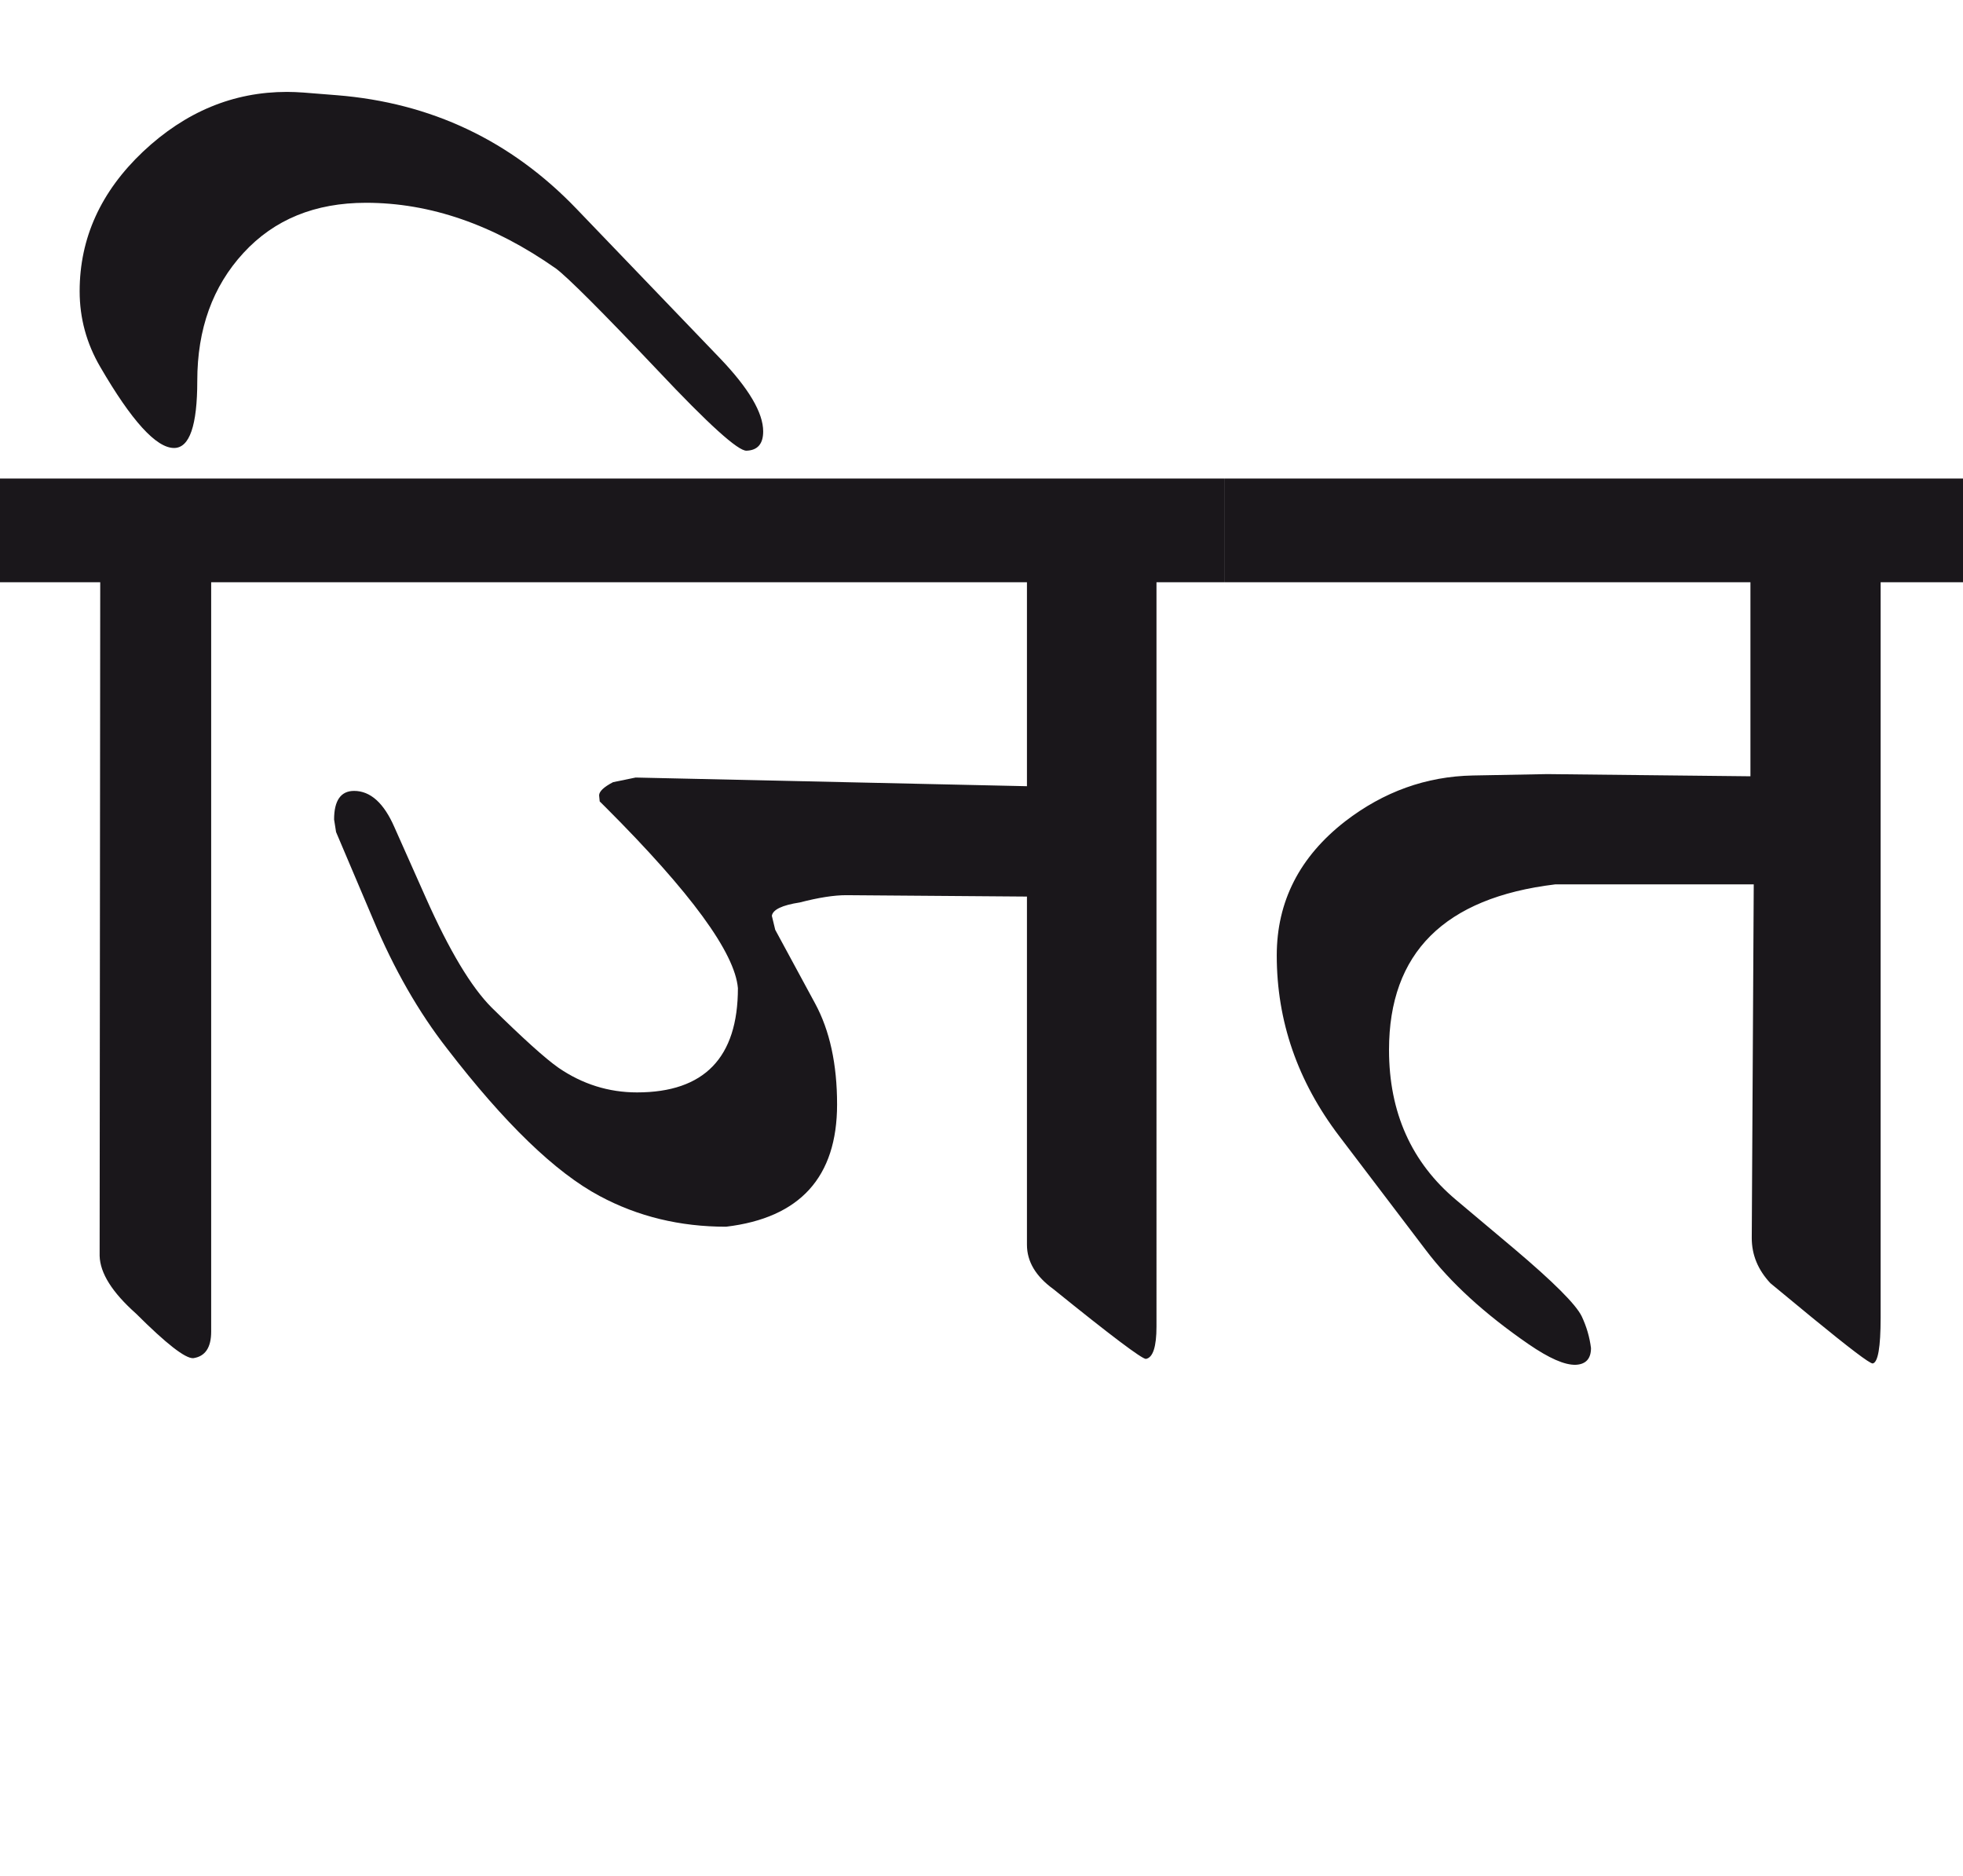
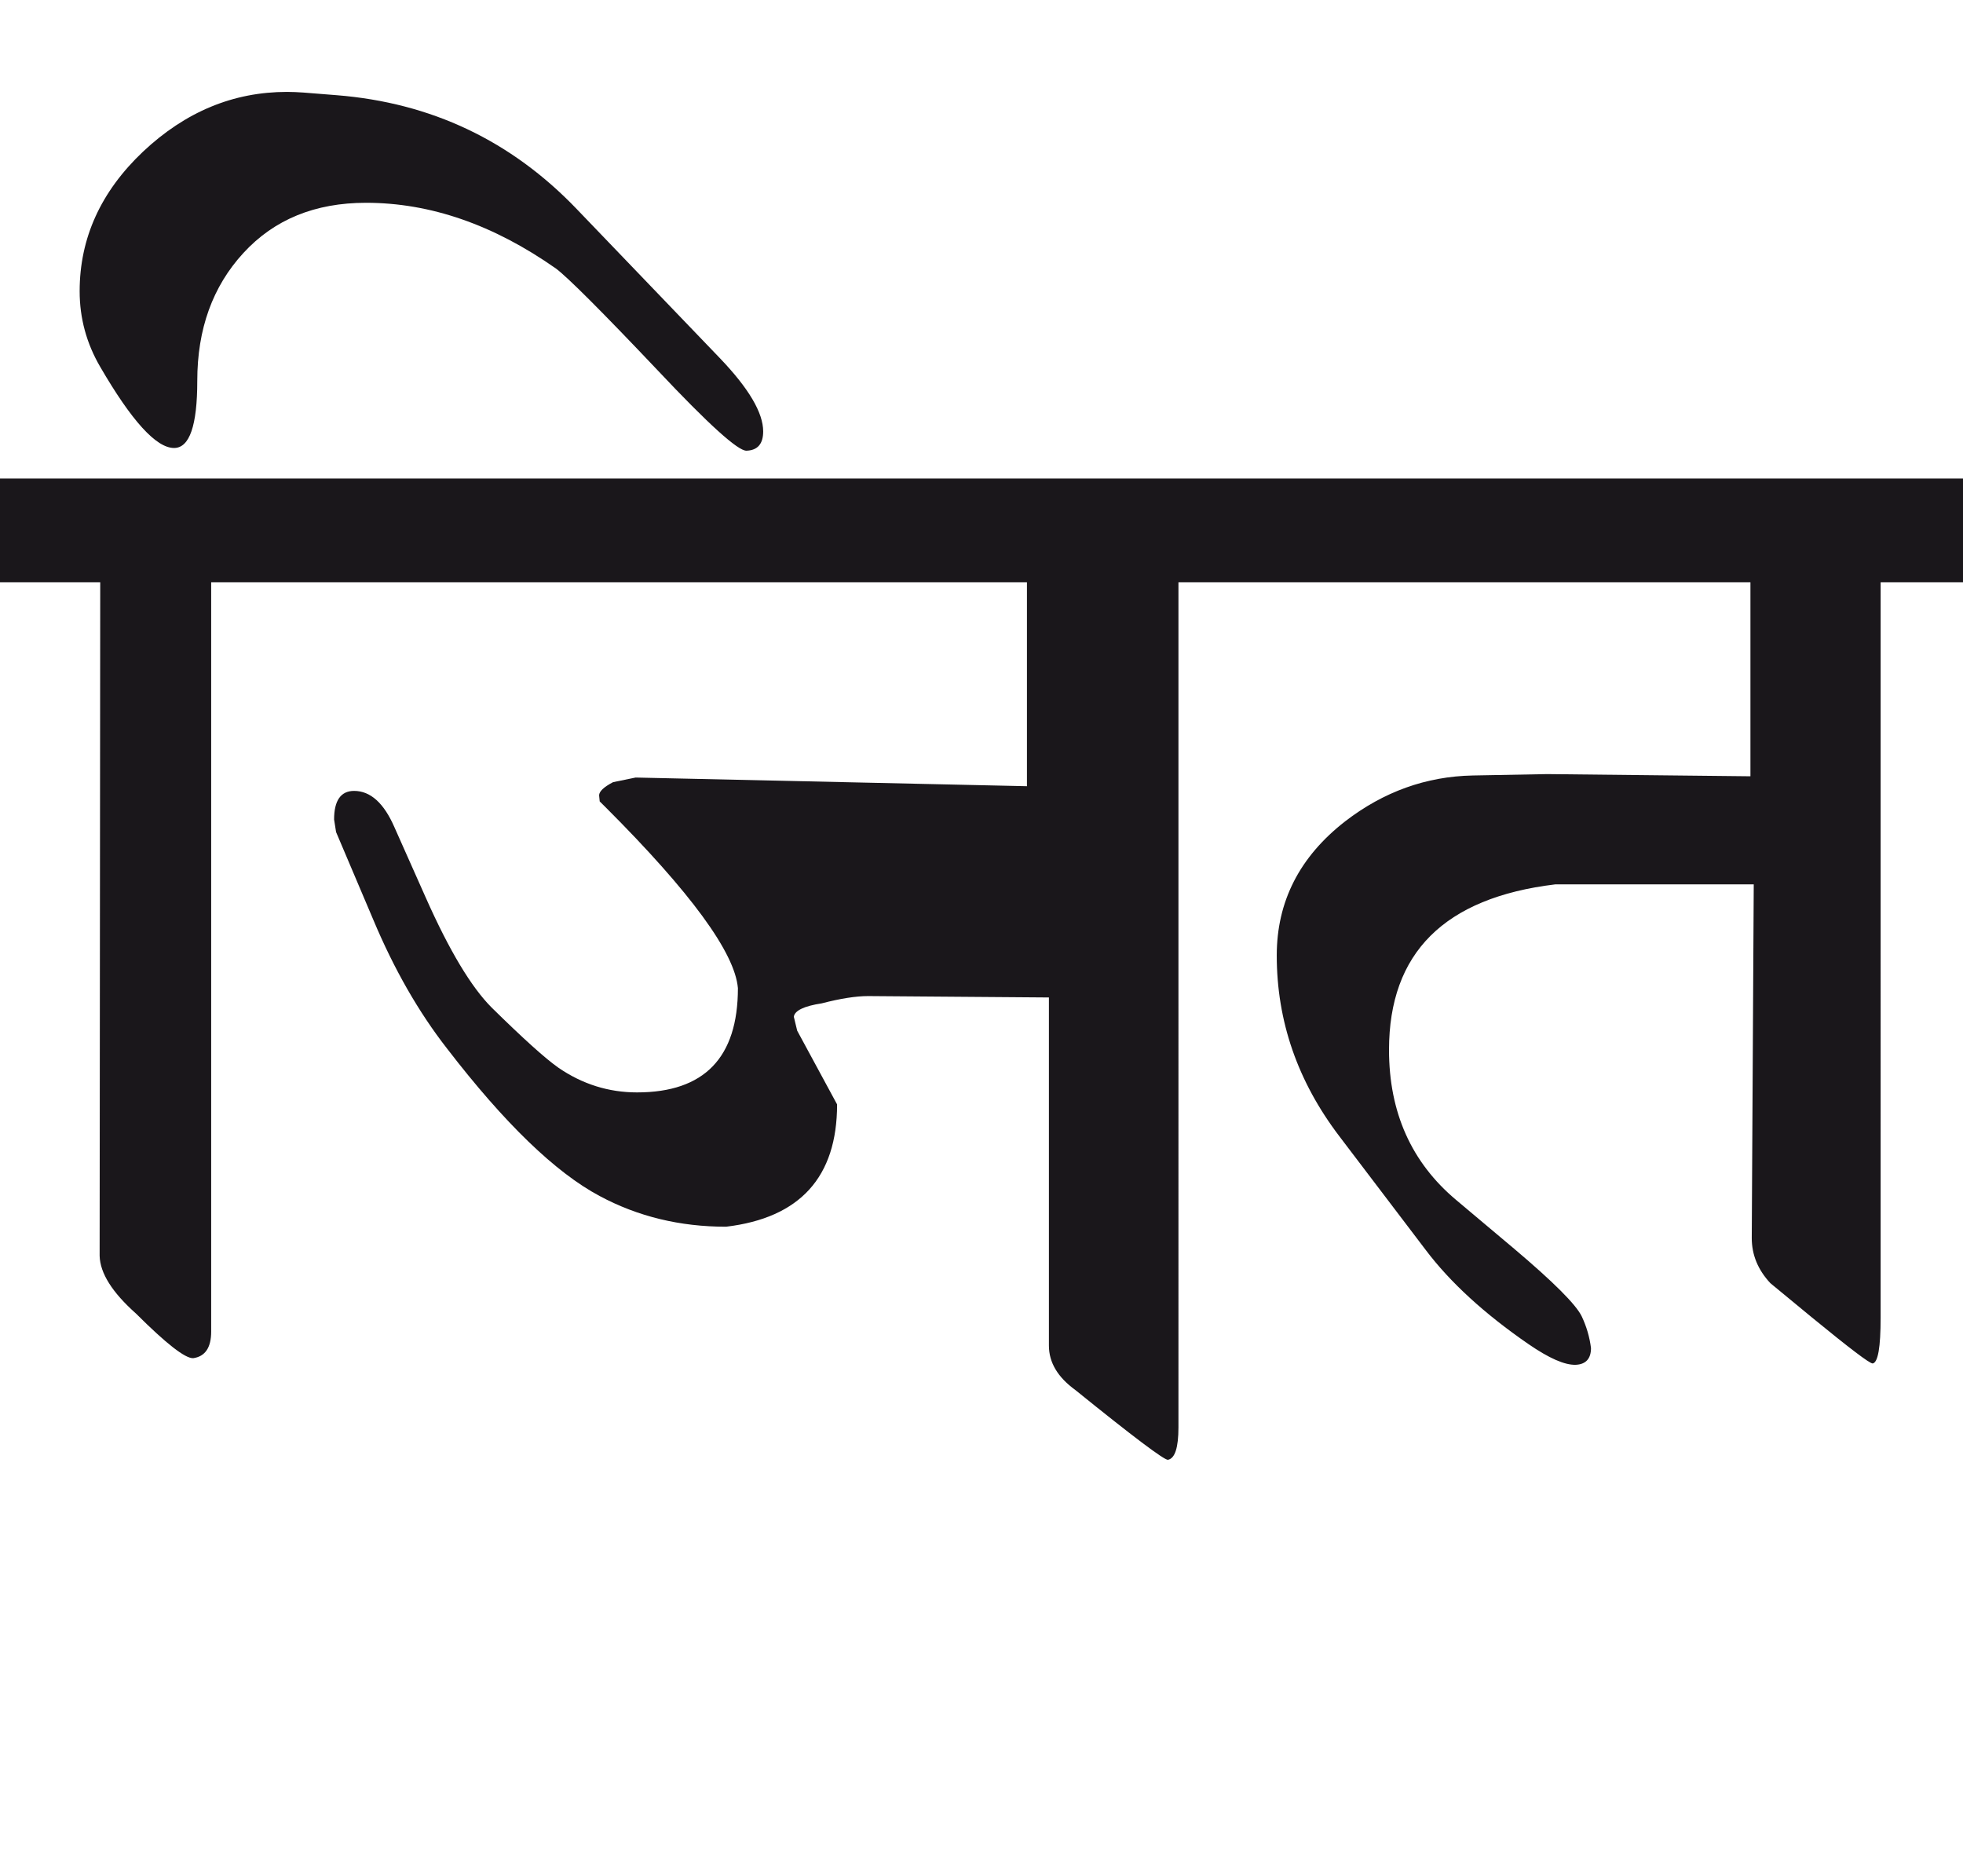
<svg xmlns="http://www.w3.org/2000/svg" version="1.1" id="Ebene_1" x="0px" y="0px" width="29.672px" height="28.35px" viewBox="0 0 29.672 28.35" enable-background="new 0 0 29.672 28.35" xml:space="preserve">
-   <path fill="#1A171B" d="M29.672,7.233H18.506V8.8h7.953v2.933L23.386,11.7l-1.124,0.021c-0.703,0.014-1.346,0.244-1.929,0.693  c-0.689,0.536-1.034,1.211-1.034,2.027c0,0.991,0.314,1.901,0.944,2.73l1.306,1.719c0.374,0.496,0.894,0.97,1.556,1.426  c0.31,0.213,0.545,0.317,0.713,0.312c0.153-0.007,0.231-0.092,0.231-0.253c-0.021-0.167-0.068-0.327-0.141-0.481  c-0.088-0.18-0.43-0.521-1.024-1.023l-0.873-0.734c-0.676-0.567-1.015-1.324-1.015-2.268c0-1.466,0.836-2.3,2.511-2.502h3.002  l-0.03,5.344c0,0.255,0.093,0.481,0.281,0.683l0.633,0.522c0.562,0.46,0.866,0.692,0.914,0.692c0.08-0.014,0.12-0.245,0.12-0.692  V8.8h1.245V7.233z M18.506,7.233H4.698V8.8h10.825v3.083l-5.915-0.131l-0.341,0.07c-0.142,0.074-0.211,0.141-0.211,0.2l0.009,0.091  l0.092,0.091c1.285,1.285,1.951,2.195,1.997,2.731c0,1.05-0.508,1.576-1.525,1.576c-0.428,0-0.824-0.124-1.185-0.371  C8.243,16,7.905,15.694,7.43,15.227c-0.308-0.309-0.639-0.861-0.993-1.657l-0.474-1.065c-0.16-0.368-0.364-0.551-0.611-0.551  c-0.2,0-0.302,0.145-0.302,0.432l0.03,0.19l0.562,1.324c0.315,0.751,0.687,1.399,1.116,1.949c0.87,1.131,1.64,1.874,2.308,2.229  c0.576,0.309,1.212,0.463,1.909,0.463c1.118-0.133,1.678-0.751,1.678-1.849c0-0.609-0.111-1.117-0.332-1.525l-0.603-1.114  l-0.051-0.211c0.014-0.093,0.154-0.161,0.422-0.202c0.282-0.073,0.516-0.11,0.703-0.11l2.731,0.021v5.262  c0,0.255,0.133,0.478,0.402,0.673c0.868,0.702,1.335,1.053,1.396,1.053c0.107-0.019,0.16-0.184,0.16-0.491V8.8h1.024V7.233z   M4.698,7.233H0V8.8h1.515L1.506,18.981c0.007,0.262,0.19,0.553,0.551,0.874c0.455,0.454,0.743,0.679,0.864,0.673  c0.181-0.026,0.271-0.161,0.271-0.401V8.8h1.506V7.233z M8.715,3.157c-0.99-1.032-2.199-1.604-3.624-1.718l-0.503-0.04  c-0.087-0.006-0.171-0.01-0.25-0.01c-0.811,0-1.535,0.3-2.176,0.903C1.524,2.896,1.204,3.599,1.204,4.402  c0,0.407,0.104,0.789,0.311,1.143C1.99,6.363,2.362,6.771,2.631,6.771c0.234,0,0.351-0.338,0.351-1.016  c0-0.781,0.232-1.426,0.698-1.932c0.465-0.506,1.082-0.758,1.852-0.758c0.972,0,1.928,0.331,2.872,0.994  C8.577,4.188,9.091,4.7,9.94,5.596c0.77,0.818,1.218,1.223,1.345,1.216c0.167-0.006,0.251-0.104,0.251-0.291  c0-0.282-0.217-0.65-0.651-1.104L8.715,3.157z" />
-   <rect y="1.39" fill="none" width="29.672" height="19.239" />
+   <path fill="#1A171B" d="M29.672,7.233H18.506V8.8h7.953v2.933L23.386,11.7l-1.124,0.021c-0.703,0.014-1.346,0.244-1.929,0.693  c-0.689,0.536-1.034,1.211-1.034,2.027c0,0.991,0.314,1.901,0.944,2.73l1.306,1.719c0.374,0.496,0.894,0.97,1.556,1.426  c0.31,0.213,0.545,0.317,0.713,0.312c0.153-0.007,0.231-0.092,0.231-0.253c-0.021-0.167-0.068-0.327-0.141-0.481  c-0.088-0.18-0.43-0.521-1.024-1.023l-0.873-0.734c-0.676-0.567-1.015-1.324-1.015-2.268c0-1.466,0.836-2.3,2.511-2.502h3.002  l-0.03,5.344c0,0.255,0.093,0.481,0.281,0.683l0.633,0.522c0.562,0.46,0.866,0.692,0.914,0.692c0.08-0.014,0.12-0.245,0.12-0.692  V8.8h1.245V7.233z M18.506,7.233H4.698V8.8h10.825v3.083l-5.915-0.131l-0.341,0.07c-0.142,0.074-0.211,0.141-0.211,0.2l0.009,0.091  l0.092,0.091c1.285,1.285,1.951,2.195,1.997,2.731c0,1.05-0.508,1.576-1.525,1.576c-0.428,0-0.824-0.124-1.185-0.371  C8.243,16,7.905,15.694,7.43,15.227c-0.308-0.309-0.639-0.861-0.993-1.657l-0.474-1.065c-0.16-0.368-0.364-0.551-0.611-0.551  c-0.2,0-0.302,0.145-0.302,0.432l0.03,0.19l0.562,1.324c0.315,0.751,0.687,1.399,1.116,1.949c0.87,1.131,1.64,1.874,2.308,2.229  c0.576,0.309,1.212,0.463,1.909,0.463c1.118-0.133,1.678-0.751,1.678-1.849l-0.603-1.114  l-0.051-0.211c0.014-0.093,0.154-0.161,0.422-0.202c0.282-0.073,0.516-0.11,0.703-0.11l2.731,0.021v5.262  c0,0.255,0.133,0.478,0.402,0.673c0.868,0.702,1.335,1.053,1.396,1.053c0.107-0.019,0.16-0.184,0.16-0.491V8.8h1.024V7.233z   M4.698,7.233H0V8.8h1.515L1.506,18.981c0.007,0.262,0.19,0.553,0.551,0.874c0.455,0.454,0.743,0.679,0.864,0.673  c0.181-0.026,0.271-0.161,0.271-0.401V8.8h1.506V7.233z M8.715,3.157c-0.99-1.032-2.199-1.604-3.624-1.718l-0.503-0.04  c-0.087-0.006-0.171-0.01-0.25-0.01c-0.811,0-1.535,0.3-2.176,0.903C1.524,2.896,1.204,3.599,1.204,4.402  c0,0.407,0.104,0.789,0.311,1.143C1.99,6.363,2.362,6.771,2.631,6.771c0.234,0,0.351-0.338,0.351-1.016  c0-0.781,0.232-1.426,0.698-1.932c0.465-0.506,1.082-0.758,1.852-0.758c0.972,0,1.928,0.331,2.872,0.994  C8.577,4.188,9.091,4.7,9.94,5.596c0.77,0.818,1.218,1.223,1.345,1.216c0.167-0.006,0.251-0.104,0.251-0.291  c0-0.282-0.217-0.65-0.651-1.104L8.715,3.157z" />
</svg>